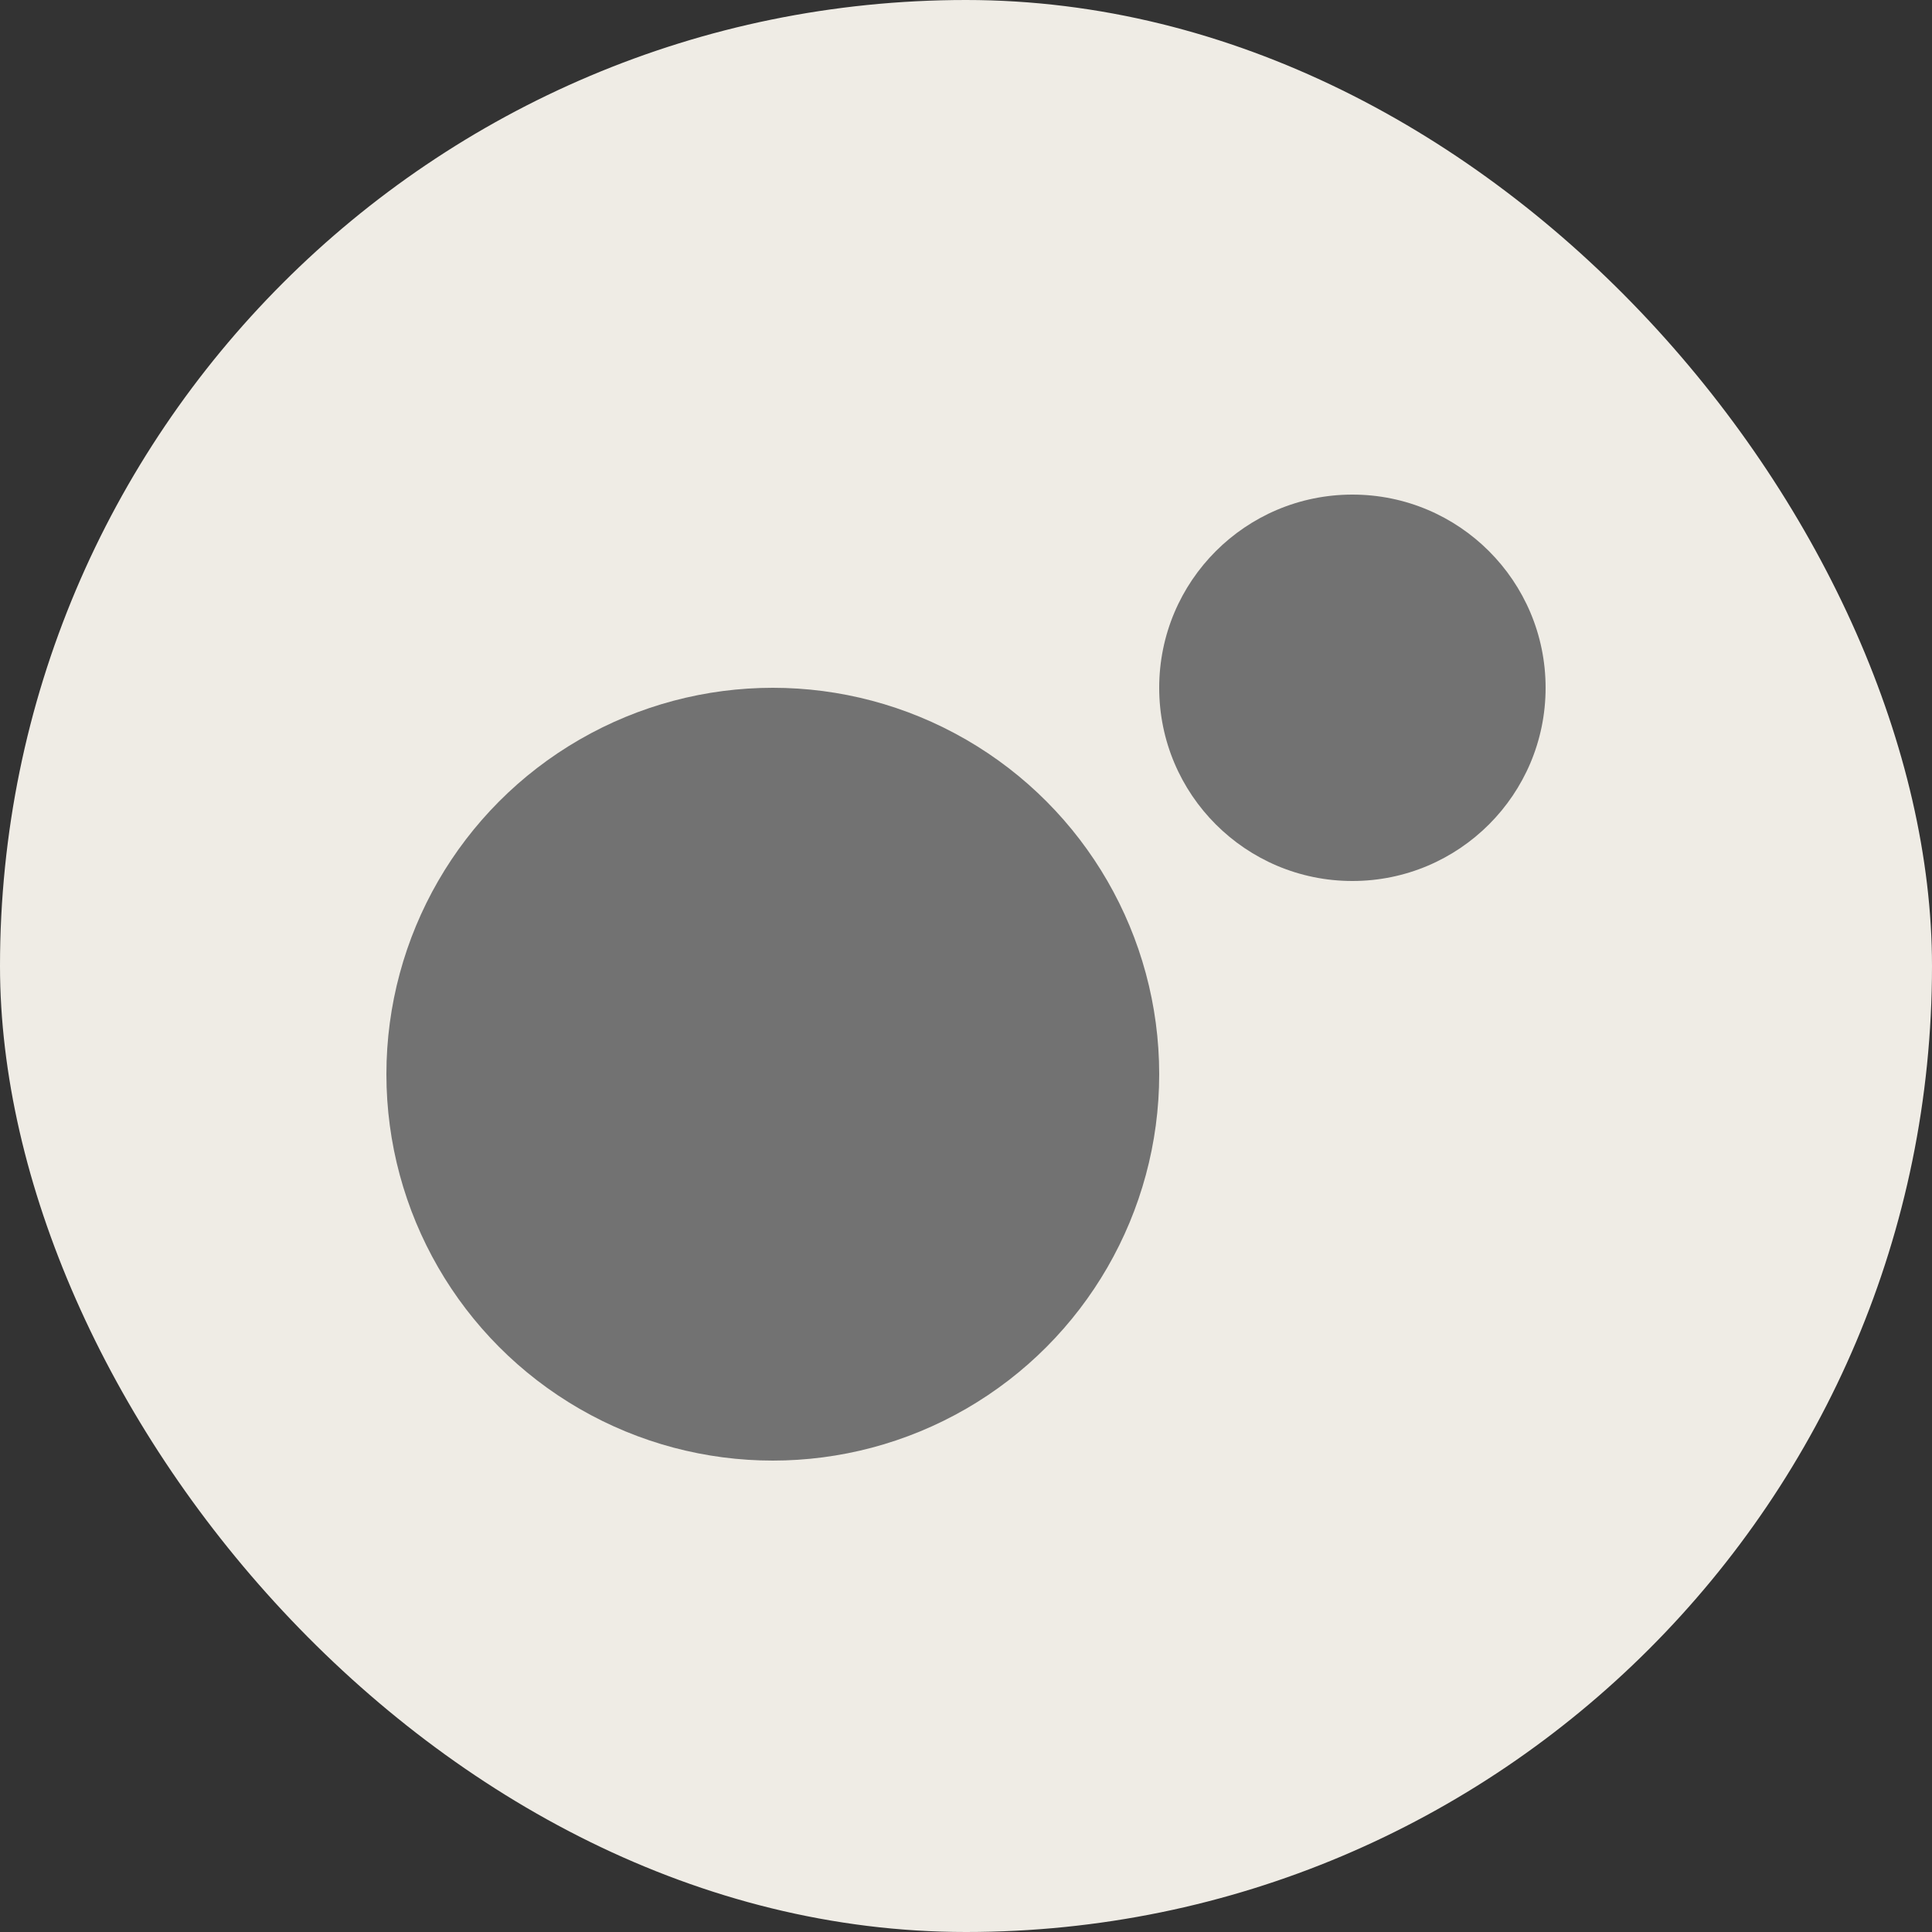
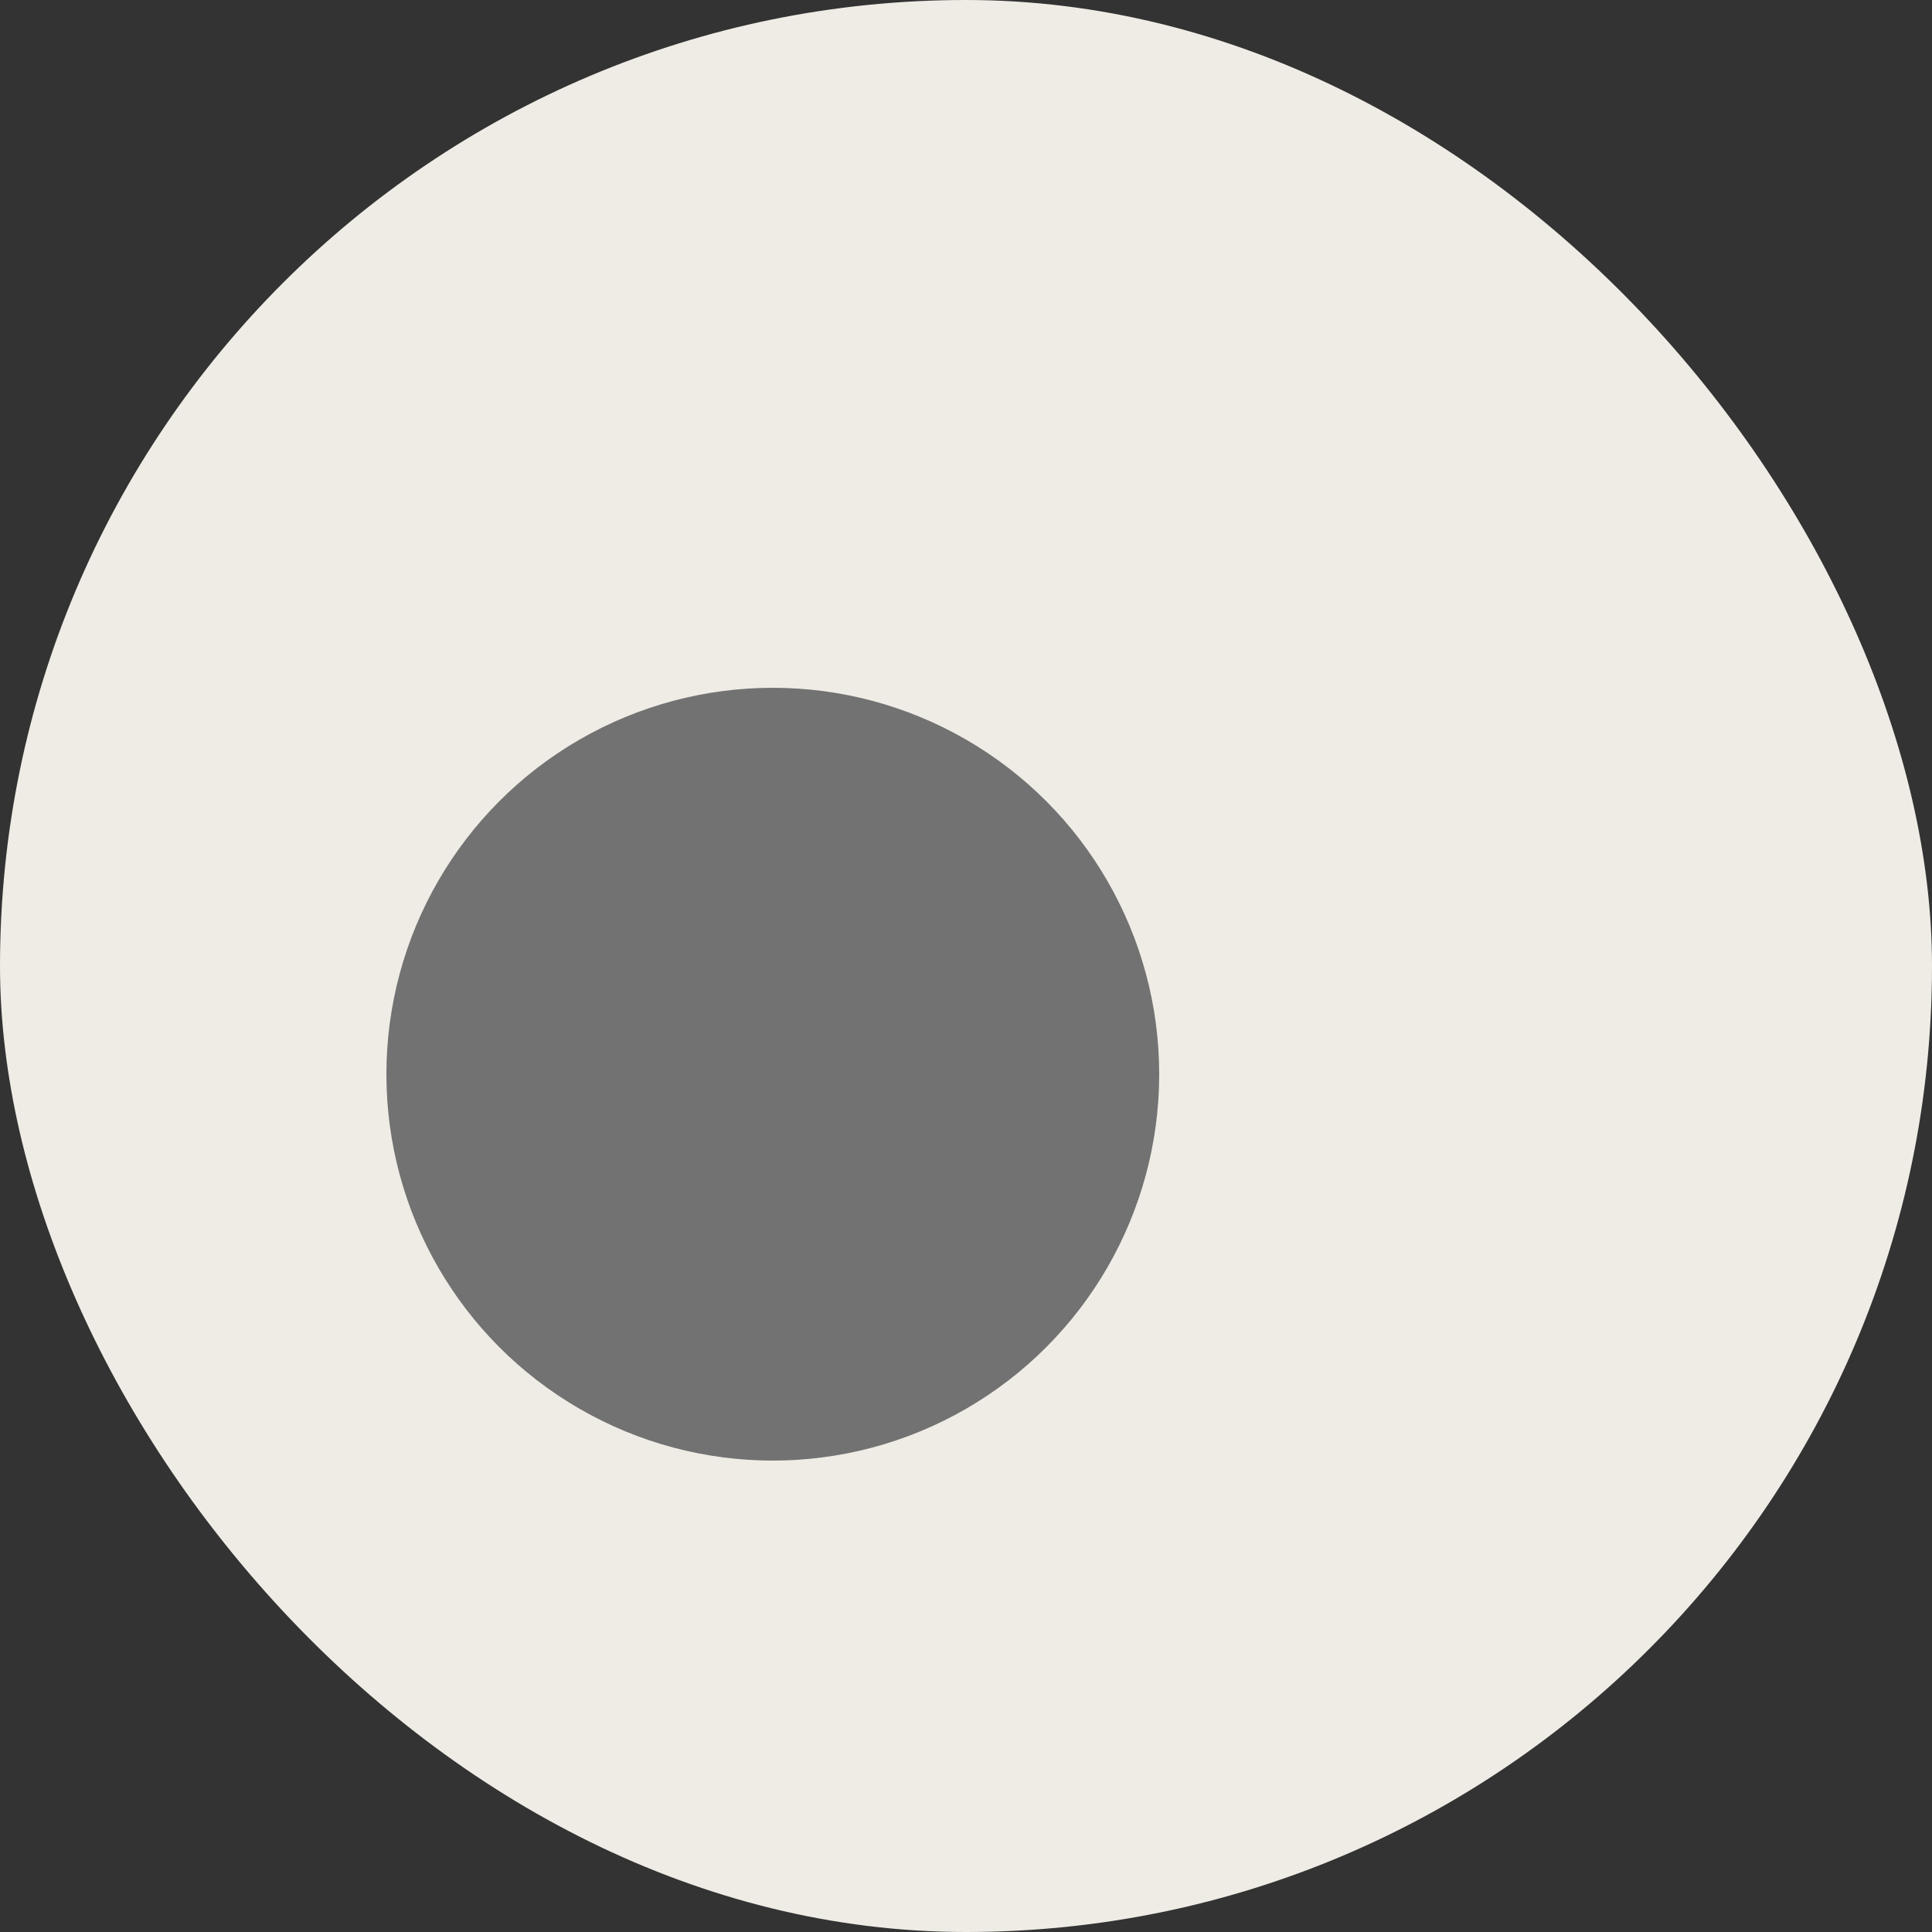
<svg xmlns="http://www.w3.org/2000/svg" width="20" height="20" viewBox="0 0 20 20" fill="none">
  <rect x="0" y="0" width="20" height="20" fill="#333333" stroke="none" />
  <rect width="20" height="20" rx="10" fill="#EFECE5" />
  <circle cx="8" cy="11.12" r="4" fill="#727272" />
-   <circle cx="14" cy="7.12" r="2" fill="#727272" />
</svg>